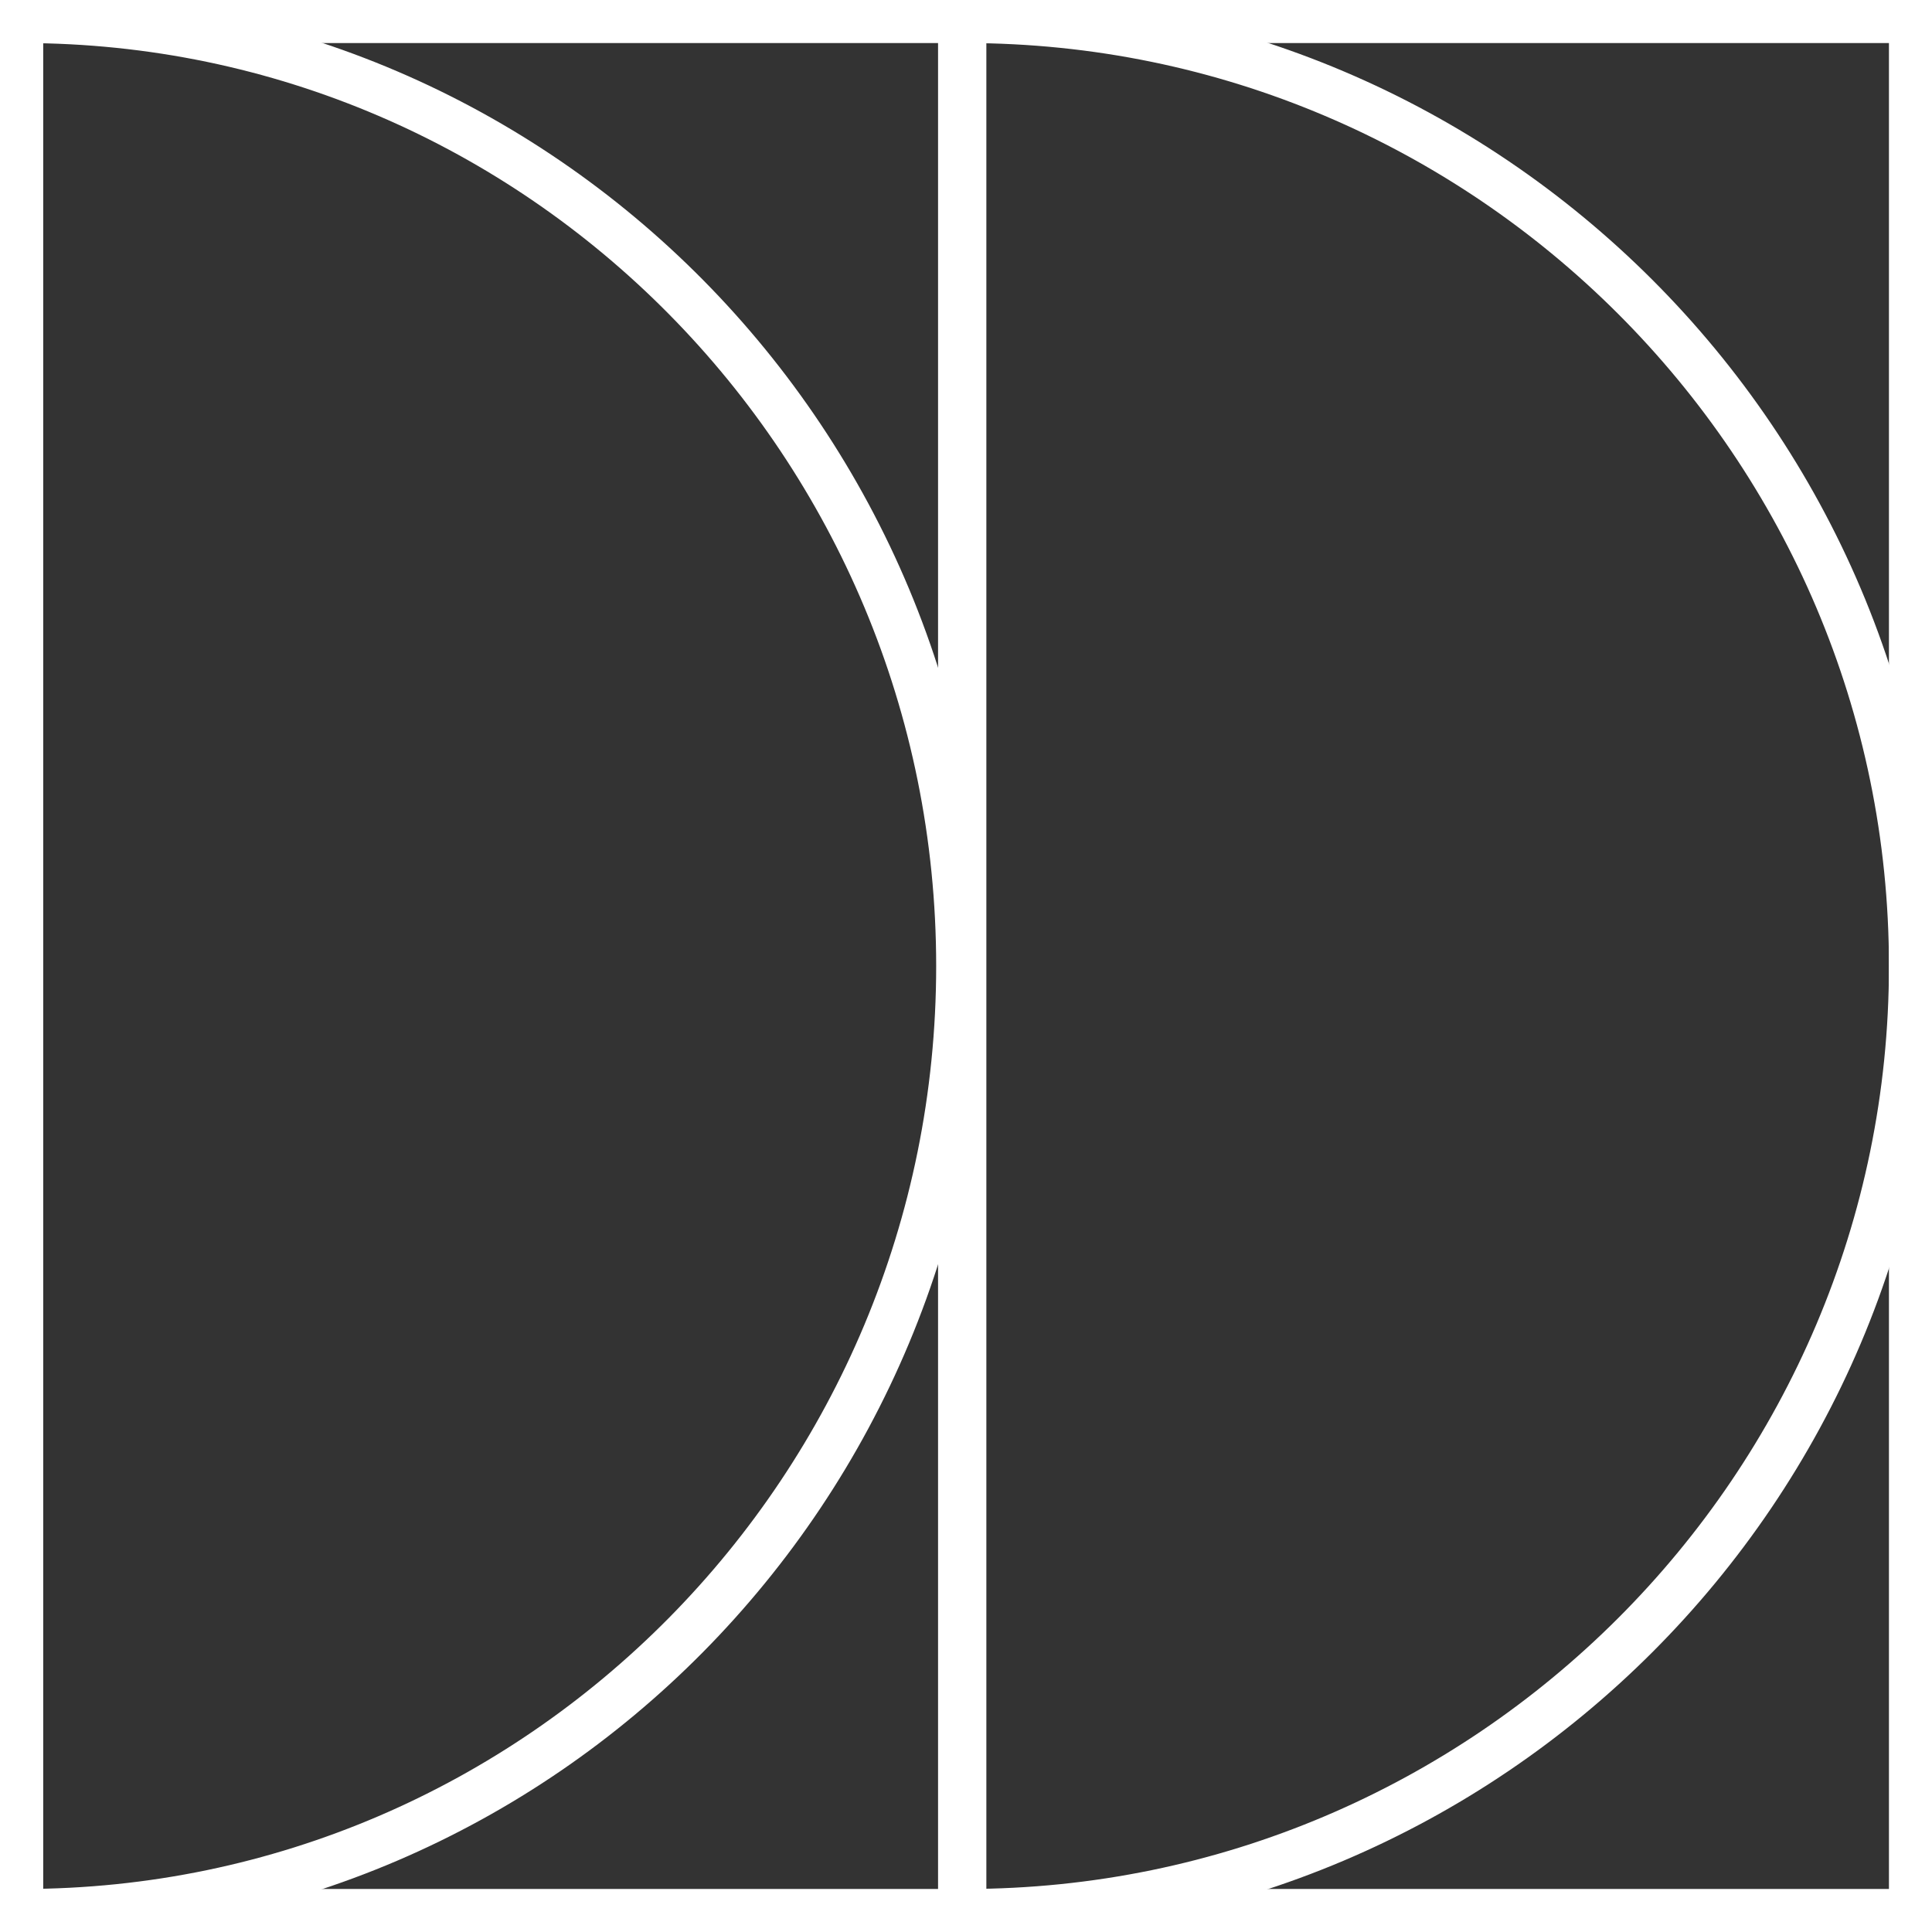
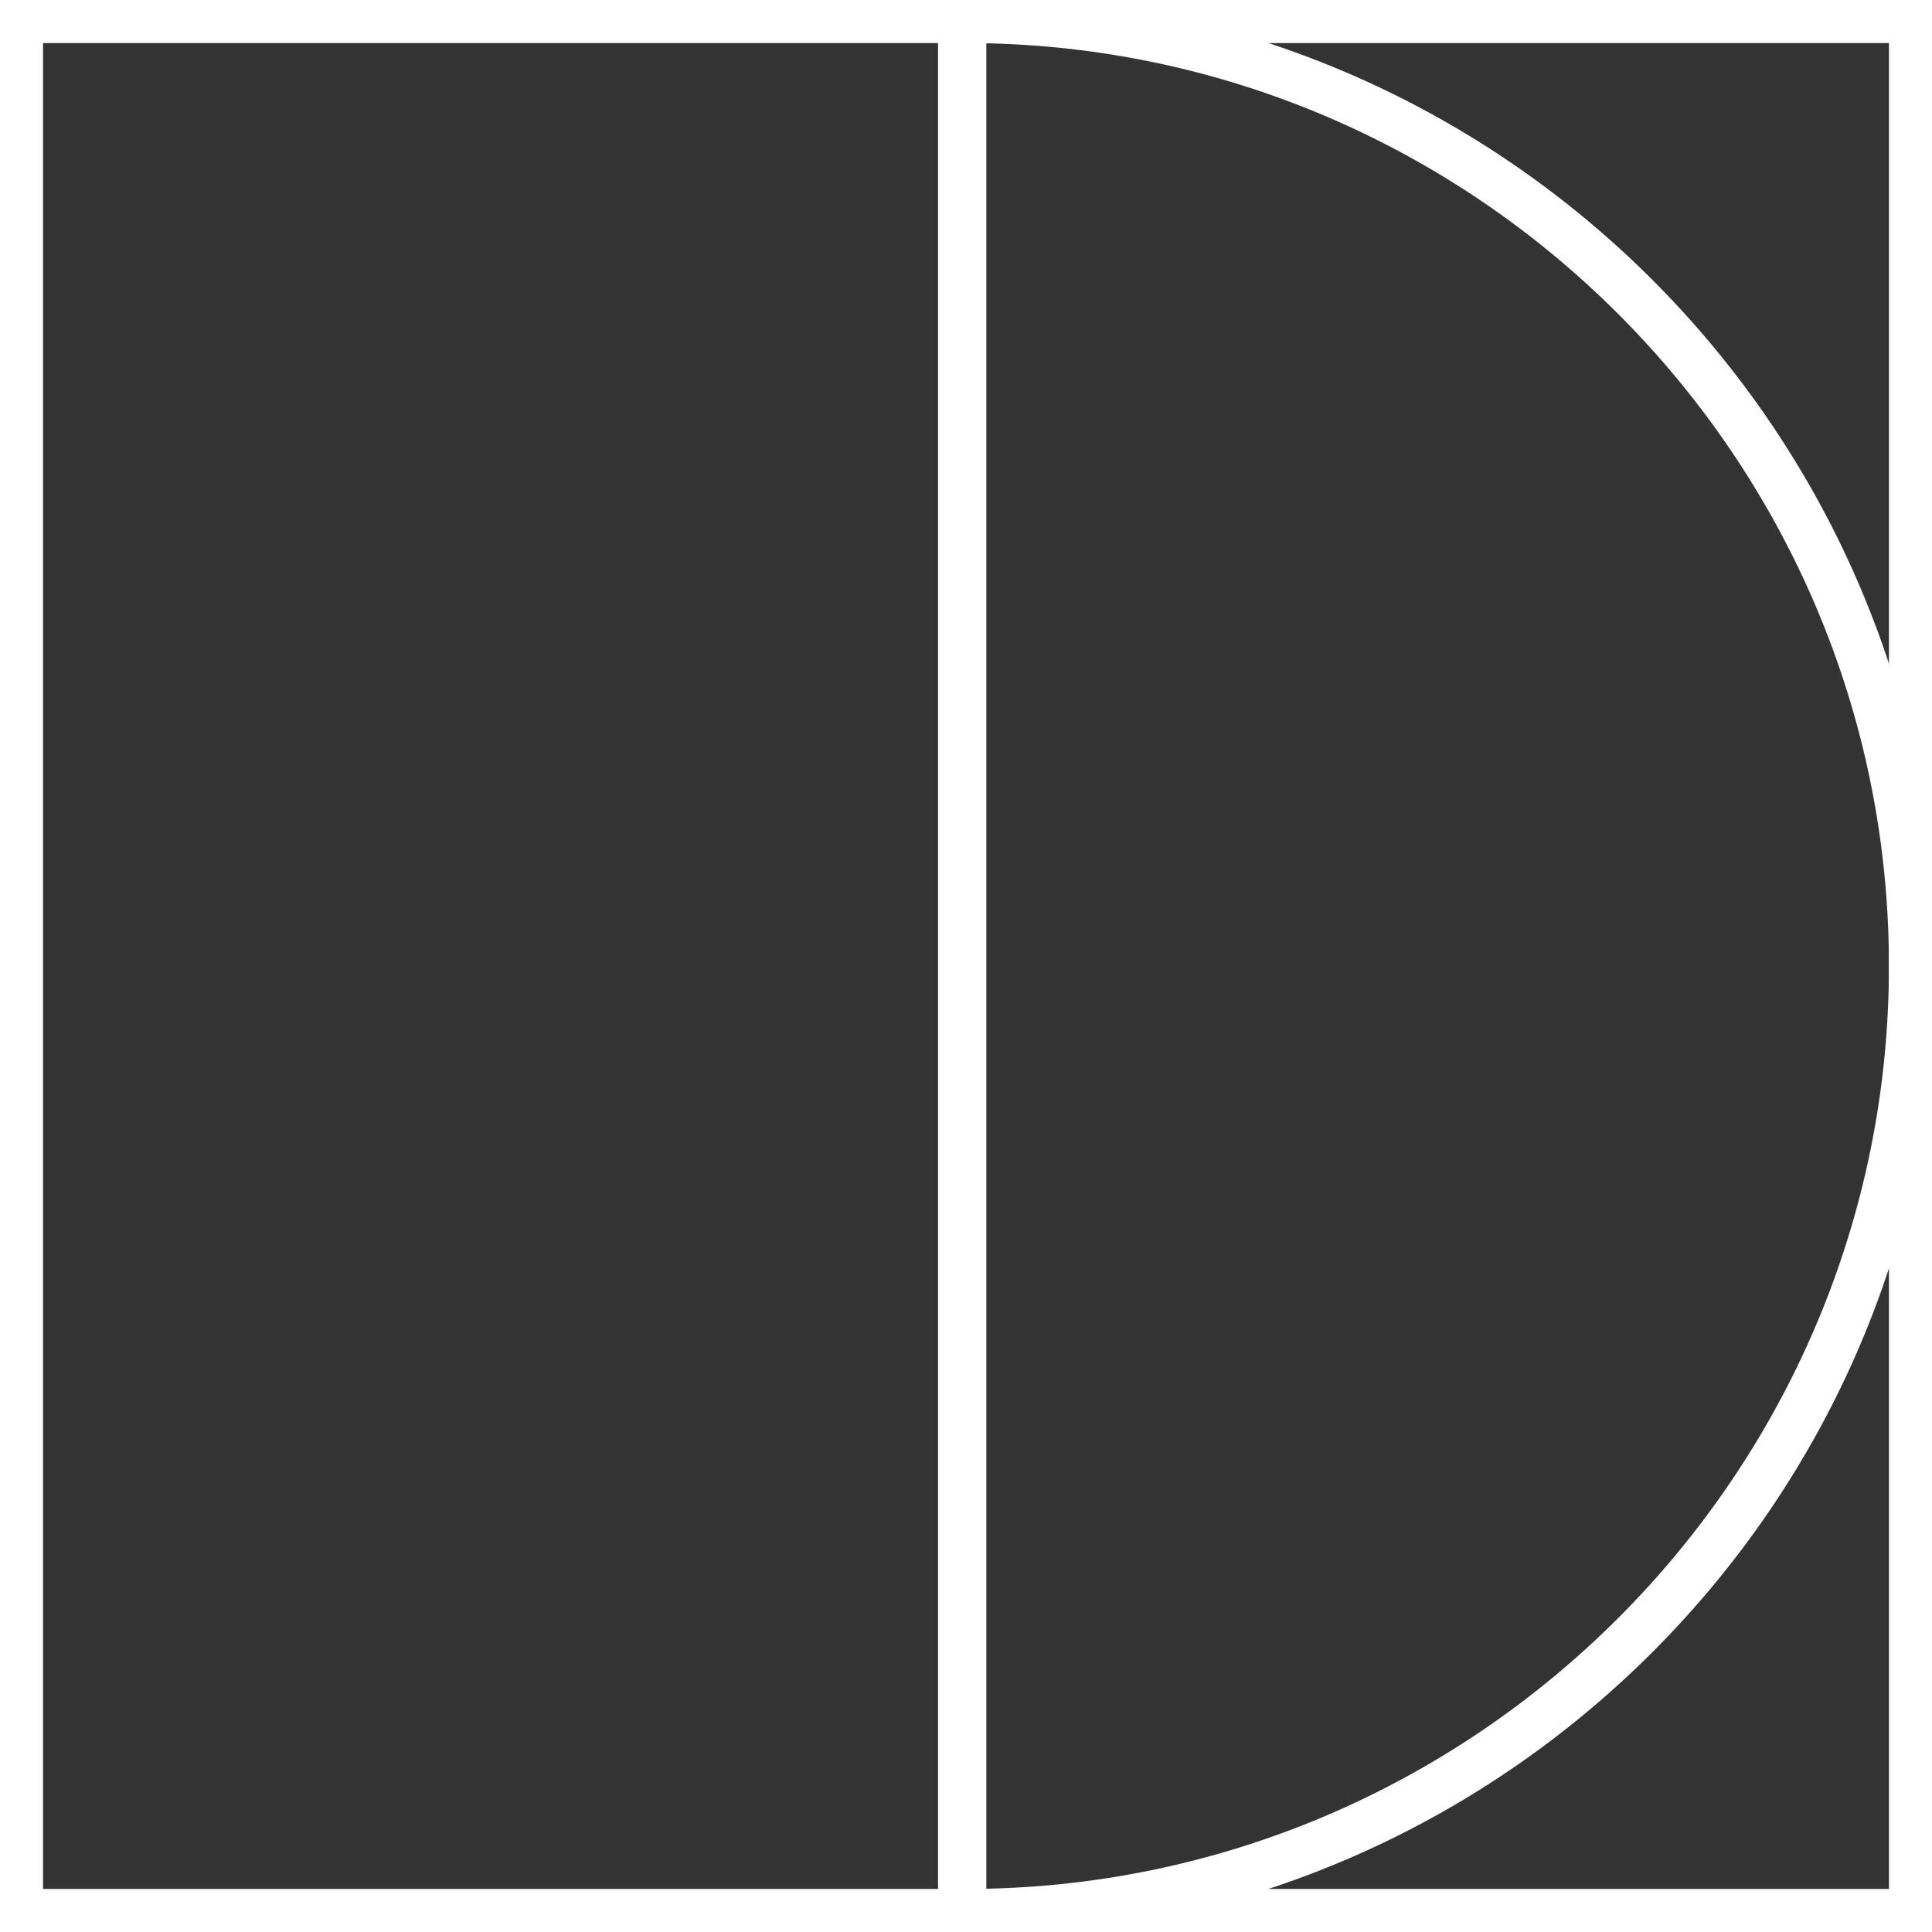
<svg xmlns="http://www.w3.org/2000/svg" width="80" height="80" viewBox="0 0 80 80" fill="none">
  <rect x="0" y="0" width="80" height="80" fill="#333333" stroke="none" />
  <g clip-path="url(#clip0_245_1419)">
    <path d="M79.217 0.783H0.783V79.218H79.217V0.783Z" stroke="white" stroke-width="2" />
-     <path d="M0.939 79.218H0.783V0.783H0.939C22.387 0.783 39.765 18.396 39.765 40C39.765 61.605 22.387 79.218 0.939 79.218Z" stroke="white" stroke-width="2" />
    <path d="M40 79.218H39.843V0.783H40C61.605 0.783 79.217 18.396 79.217 40C79.217 61.605 61.605 79.218 40 79.218Z" stroke="white" stroke-width="2" />
  </g>
  <defs>
    <clipPath id="clip0_245_1419">
      <rect width="80" height="80" fill="white" />
    </clipPath>
  </defs>
</svg>